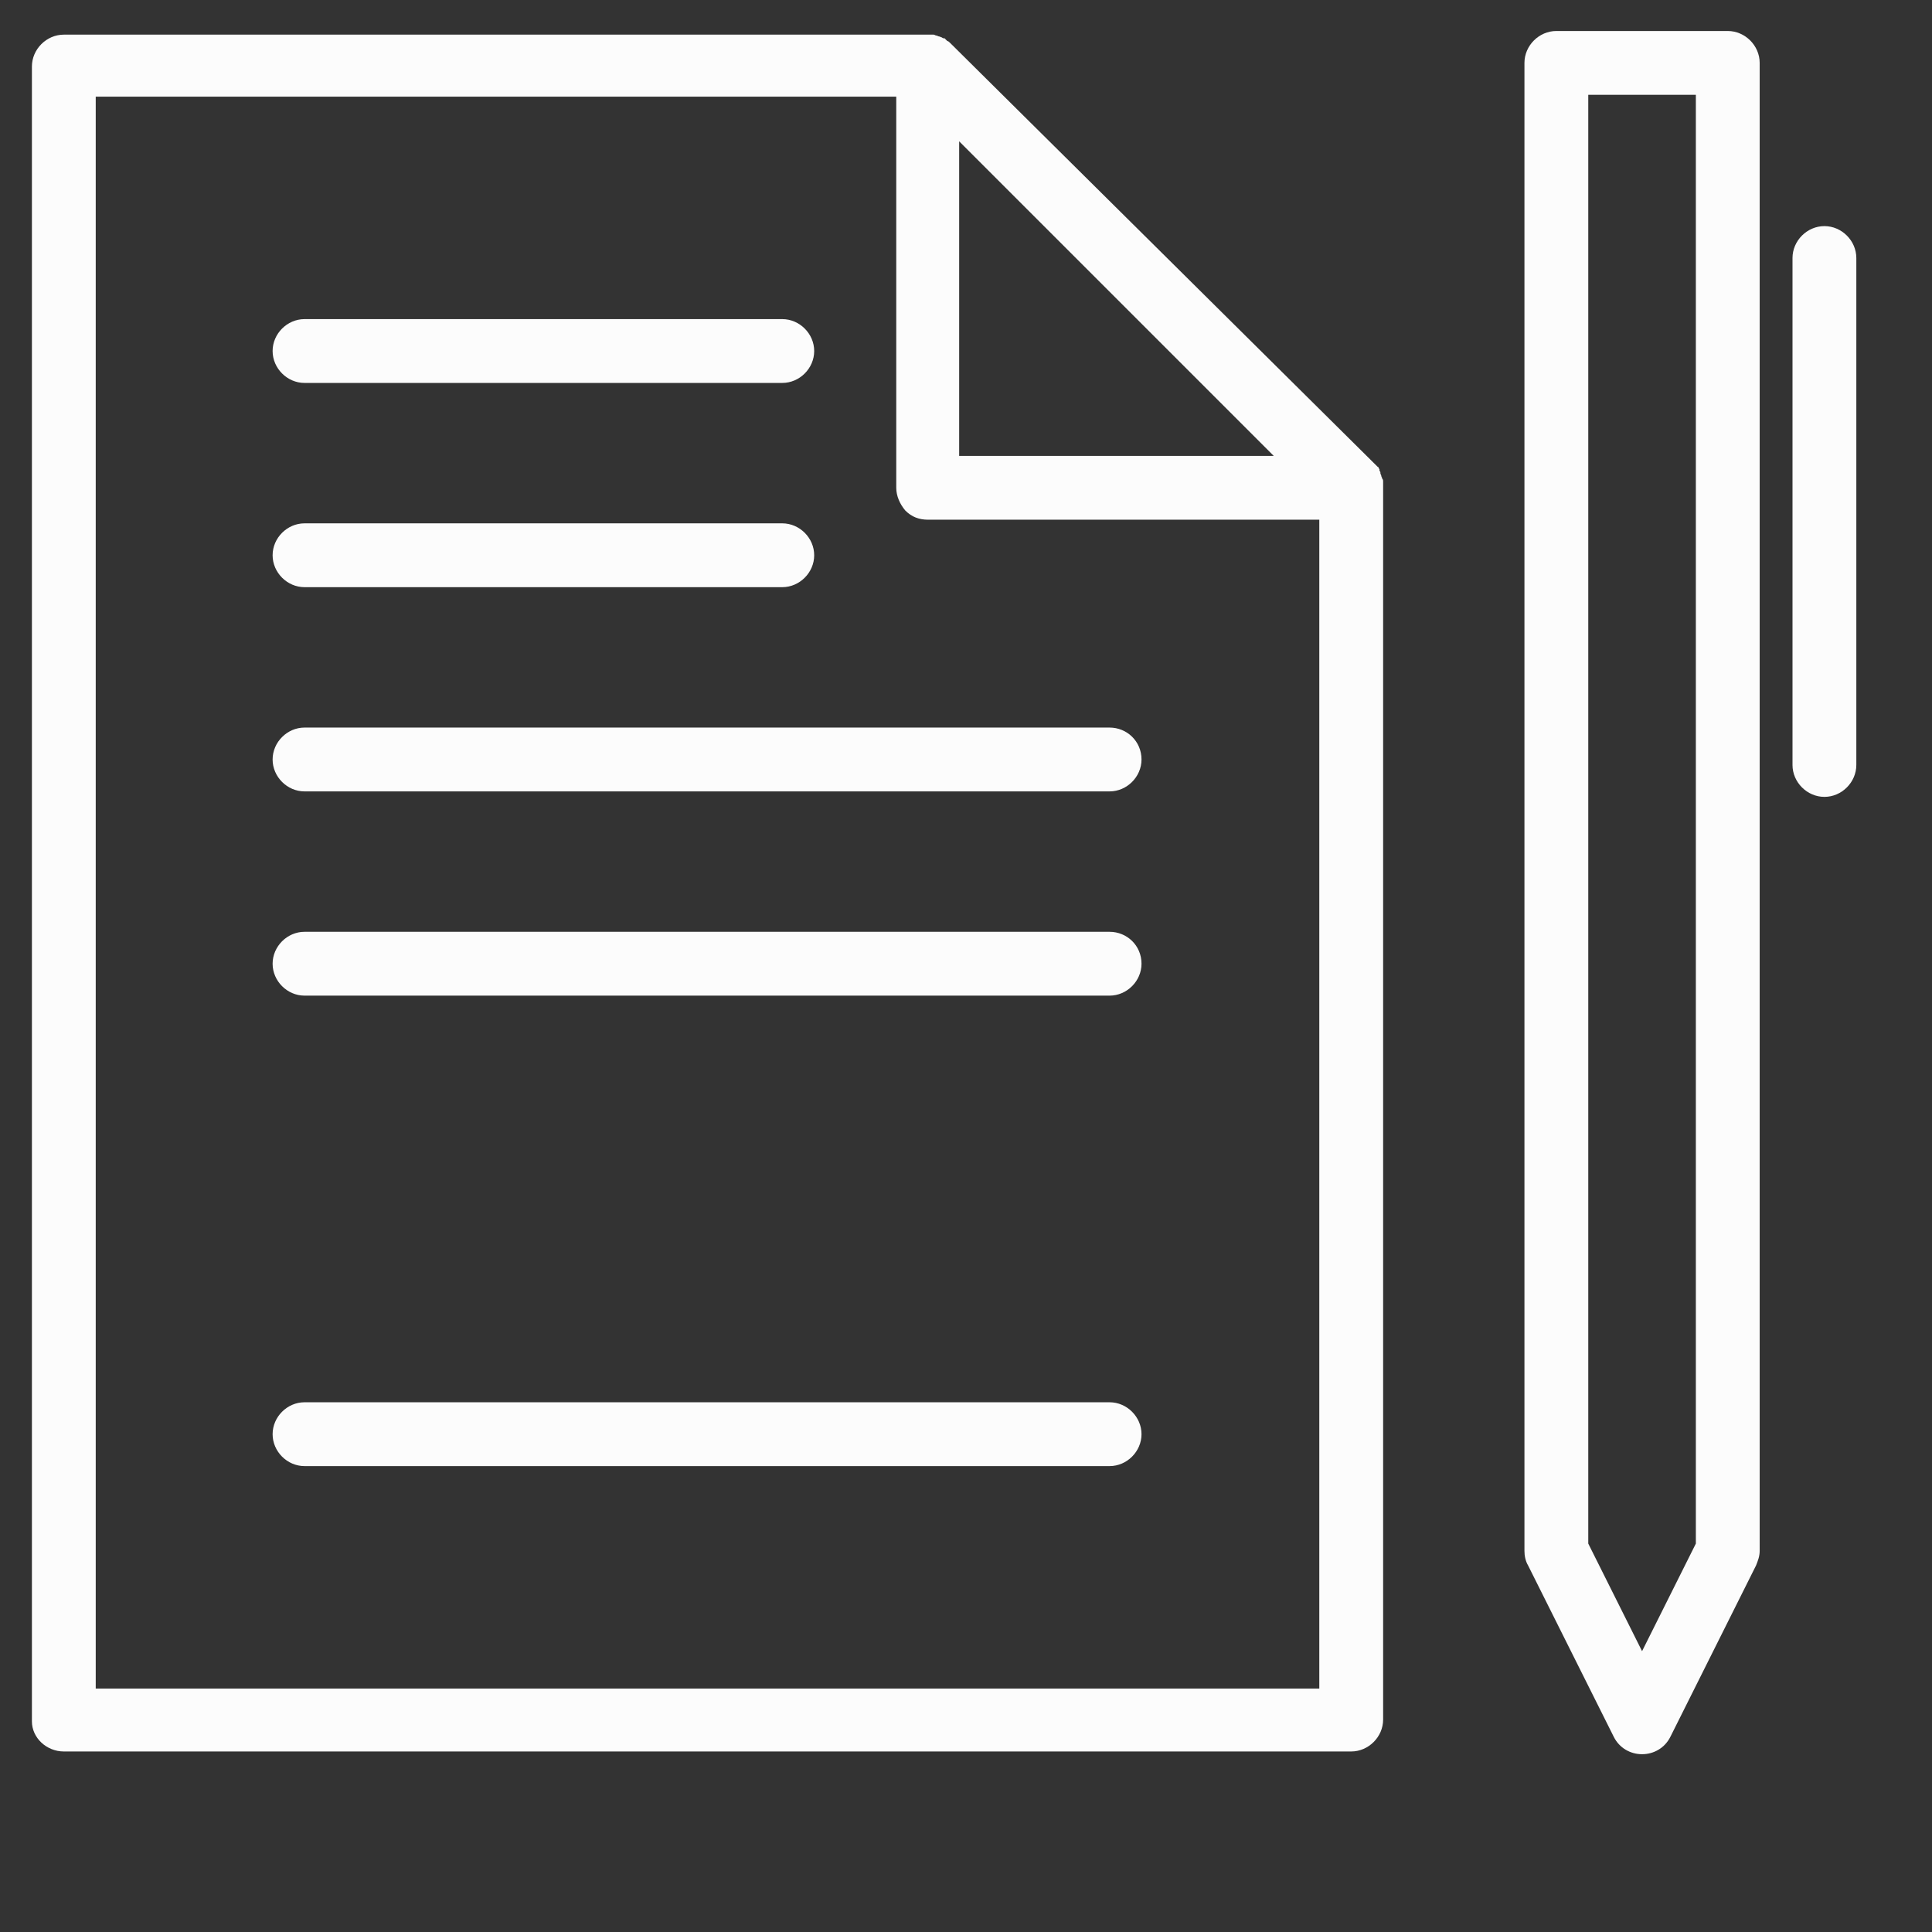
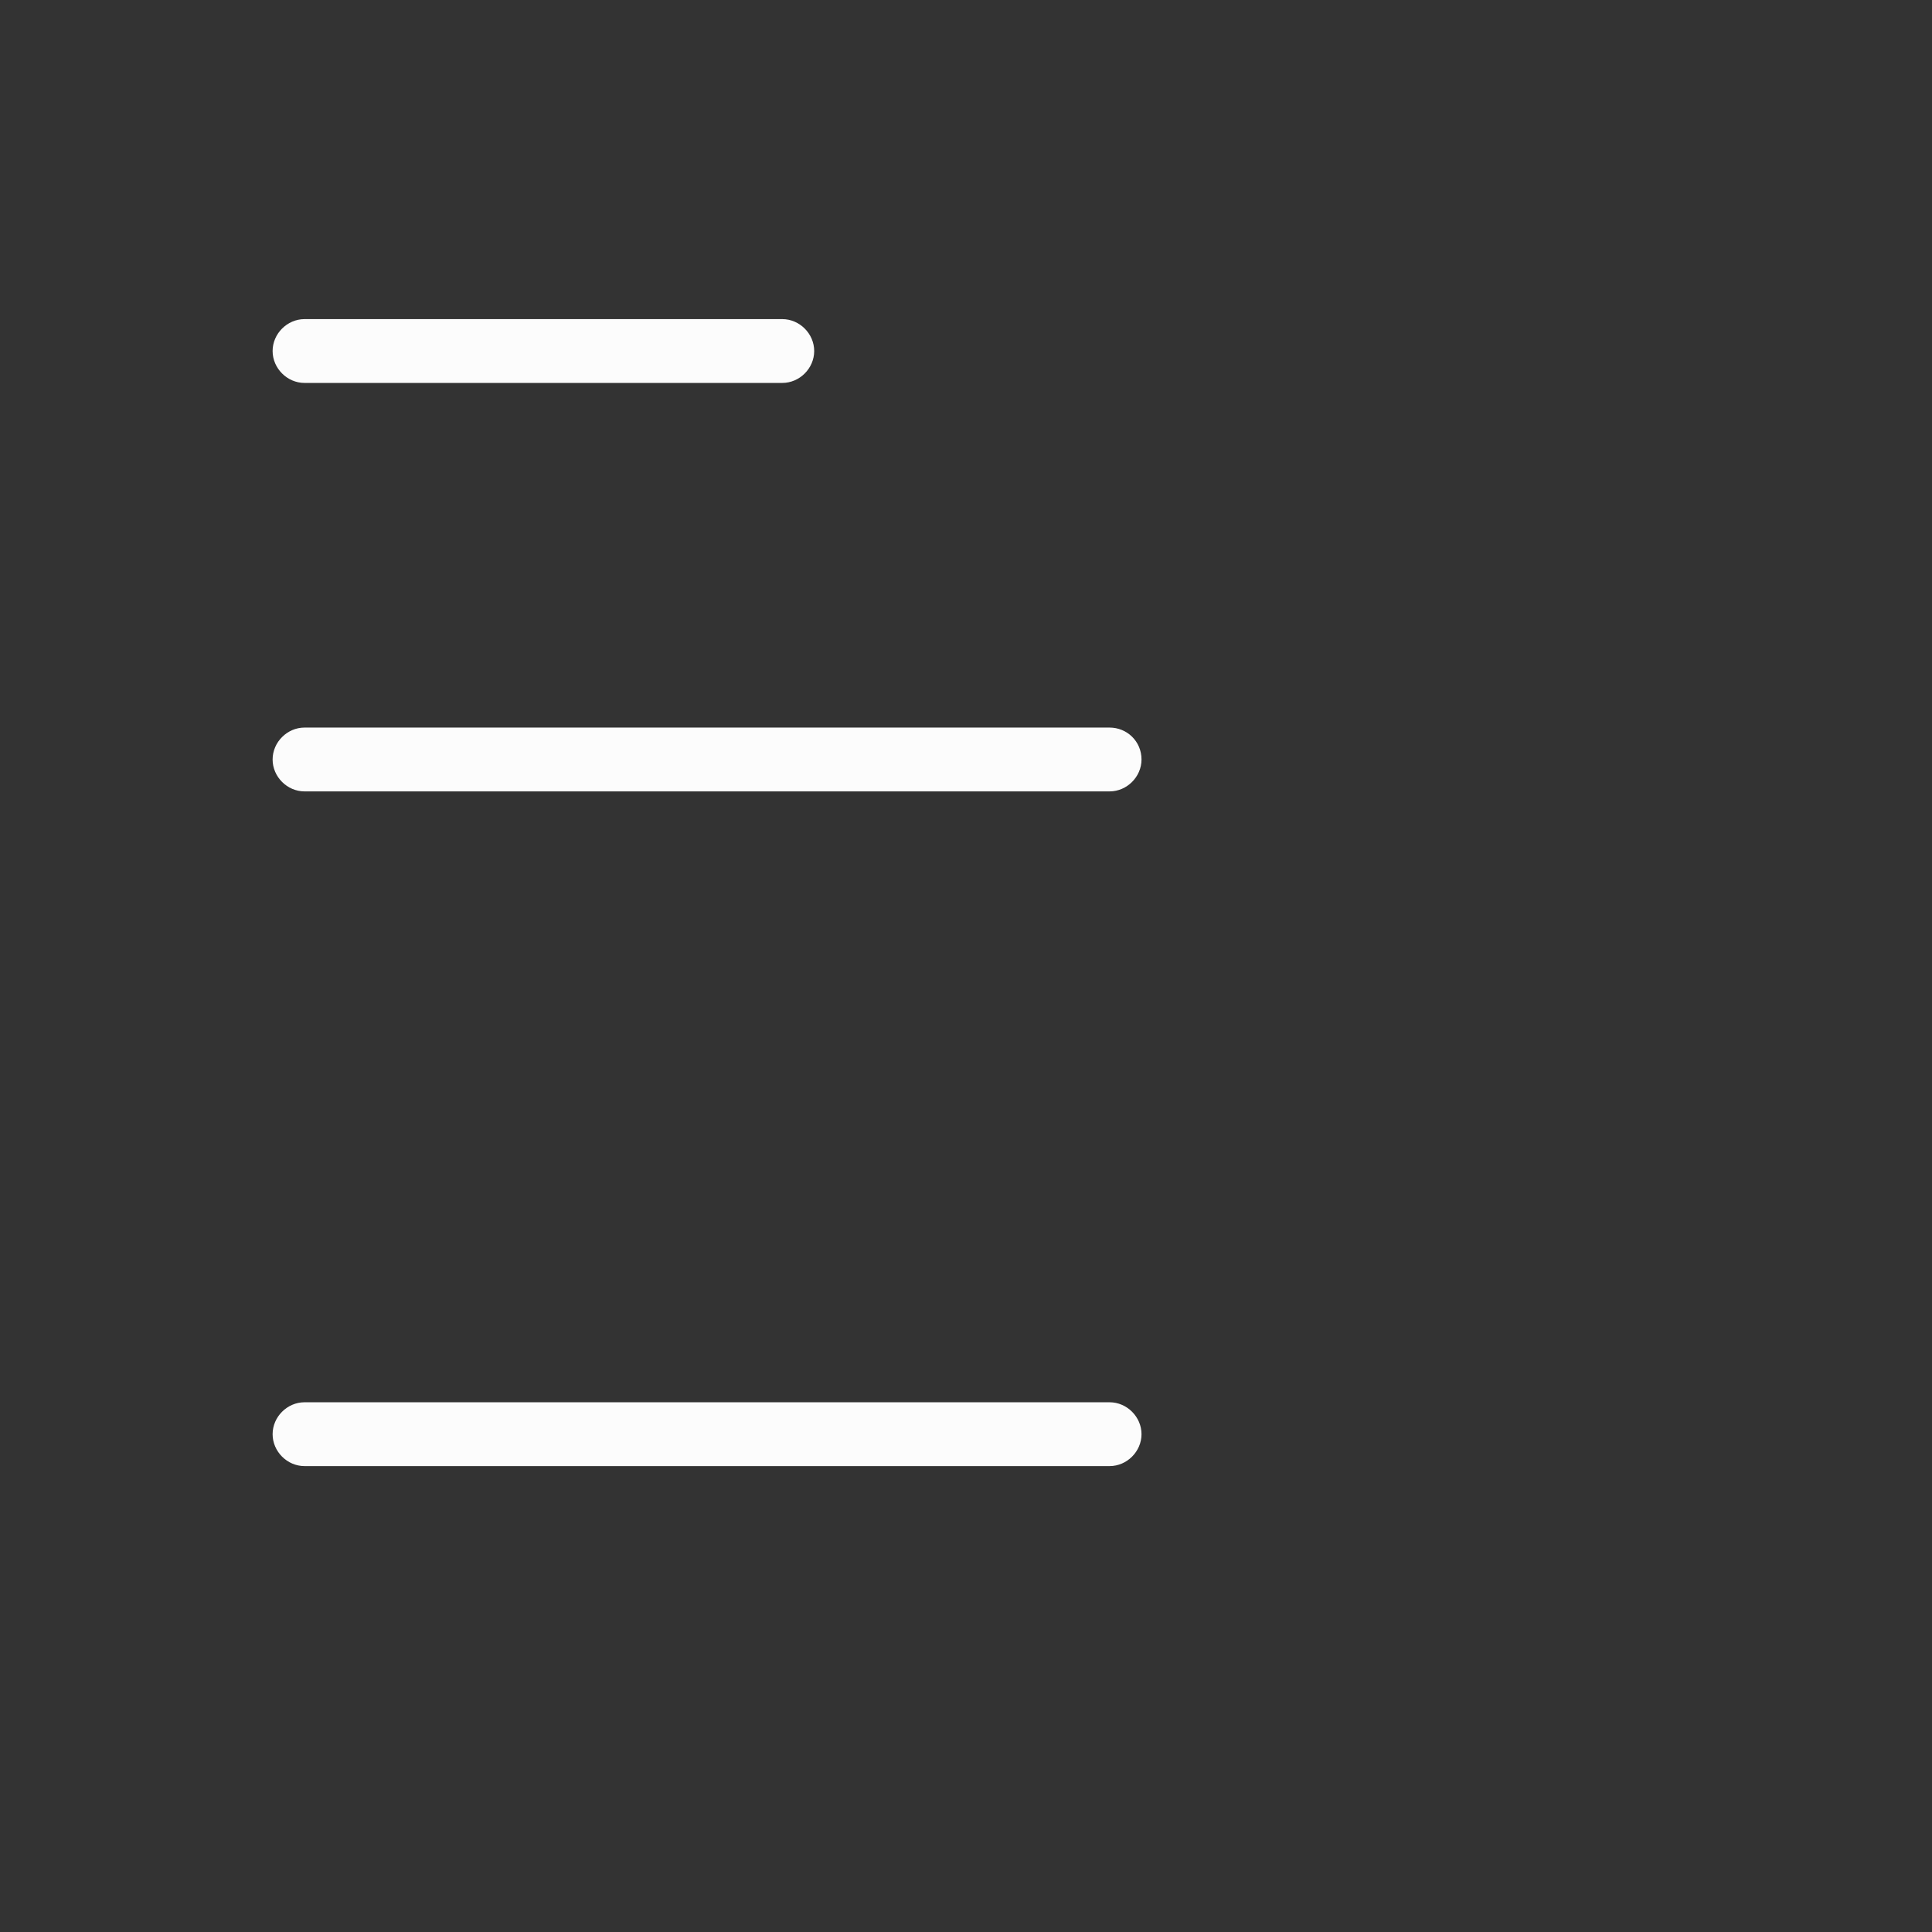
<svg xmlns="http://www.w3.org/2000/svg" version="1.1" id="Capa_1" x="0px" y="0px" viewBox="0 0 211.9 211.9" style="enable-background:new 0 0 211.9 211.9;" xml:space="preserve">
  <rect x="0" y="0" width="211.9" height="211.9" fill="#333333" stroke="none" />
  <style type="text/css"> .st0{fill:#FCFCFC;} </style>
  <g>
    <g>
-       <path class="st0" d="M170.7,3.4c-1.9,0-3.5,1.6-3.5,3.5v163.2c0,0.5,0.1,1.1,0.4,1.6l9.4,18.8c0.6,1.2,1.8,1.9,3.1,1.9 c1.3,0,2.5-0.7,3.1-1.9l9.4-18.8c0.2-0.5,0.4-1,0.4-1.6V6.9c0-1.9-1.6-3.5-3.5-3.5H170.7z M186,169.3l-5.9,11.8l-5.9-11.8V10.4 H186V169.3z" />
-       <path class="st0" d="M196.6,28.3v55.6c0,1.9,1.6,3.5,3.5,3.5s3.5-1.6,3.5-3.5V28.3c0-1.9-1.6-3.5-3.5-3.5S196.6,26.4,196.6,28.3z" />
-       <path class="st0" d="M121.7,102.2H33.4c-1.9,0-3.5,1.6-3.5,3.5c0,1.9,1.6,3.5,3.5,3.5h88.3c1.9,0,3.5-1.6,3.5-3.5 C125.2,103.7,123.6,102.2,121.7,102.2z" />
      <path class="st0" d="M121.7,153.8H33.4c-1.9,0-3.5,1.6-3.5,3.5s1.6,3.5,3.5,3.5h88.3c1.9,0,3.5-1.6,3.5-3.5 S123.6,153.8,121.7,153.8z" />
      <path class="st0" d="M121.7,79.8H33.4c-1.9,0-3.5,1.6-3.5,3.5c0,1.9,1.6,3.5,3.5,3.5h88.3c1.9,0,3.5-1.6,3.5-3.5 C125.2,81.3,123.6,79.8,121.7,79.8z" />
-       <path class="st0" d="M33.4,64.4h52.4c1.9,0,3.5-1.6,3.5-3.5c0-1.9-1.6-3.5-3.5-3.5H33.4c-1.9,0-3.5,1.6-3.5,3.5 C29.9,62.8,31.5,64.4,33.4,64.4z" />
      <path class="st0" d="M33.4,42h52.4c1.9,0,3.5-1.6,3.5-3.5c0-1.9-1.6-3.5-3.5-3.5H33.4c-1.9,0-3.5,1.6-3.5,3.5 C29.9,40.4,31.5,42,33.4,42z" />
-       <path class="st0" d="M7,192.1h141.2c1.9,0,3.5-1.6,3.5-3.5V53.5l0,0l0,0c0,0,0,0,0,0c0-0.1,0-0.2,0-0.3c0-0.1,0-0.2,0-0.3 c0,0,0-0.1,0-0.1c0-0.1,0-0.2-0.1-0.3c0,0,0,0,0,0c0-0.1-0.1-0.2-0.1-0.3c0,0,0,0,0,0c0-0.1-0.1-0.2-0.1-0.3c0,0,0,0,0-0.1 c0-0.1-0.1-0.1-0.1-0.2c0,0,0,0,0-0.1c0-0.1-0.1-0.1-0.1-0.2c0,0,0-0.1-0.1-0.1c-0.1-0.1-0.1-0.1-0.2-0.2c0,0,0,0,0,0L104.2,4.7 c-0.1-0.1-0.2-0.2-0.3-0.2c0,0,0,0-0.1-0.1c-0.1-0.1-0.1-0.1-0.2-0.2c0,0,0,0-0.1,0c-0.1,0-0.2-0.1-0.2-0.1c0,0,0,0,0,0 c-0.1,0-0.2-0.1-0.3-0.1c0,0,0,0,0,0c-0.1,0-0.2-0.1-0.3-0.1c0,0,0,0,0,0c-0.1,0-0.2-0.1-0.3-0.1c0,0-0.1,0-0.1,0 c-0.1,0-0.2,0-0.3,0c-0.1,0-0.2,0-0.3,0l0,0H7c-1.9,0-3.5,1.6-3.5,3.5v181.5C3.5,190.6,5.1,192.1,7,192.1z M139.7,50l-34.5,0 l0-34.5L139.7,50z M10.5,10.6h87.8l0,42.9c0,0.9,0.4,1.8,1,2.5c0.7,0.7,1.5,1,2.5,1l42.9,0v128.2H10.5V10.6z" />
    </g>
    <g> </g>
    <g> </g>
    <g> </g>
    <g> </g>
    <g> </g>
    <g> </g>
    <g> </g>
    <g> </g>
    <g> </g>
    <g> </g>
    <g> </g>
    <g> </g>
    <g> </g>
    <g> </g>
    <g> </g>
  </g>
</svg>